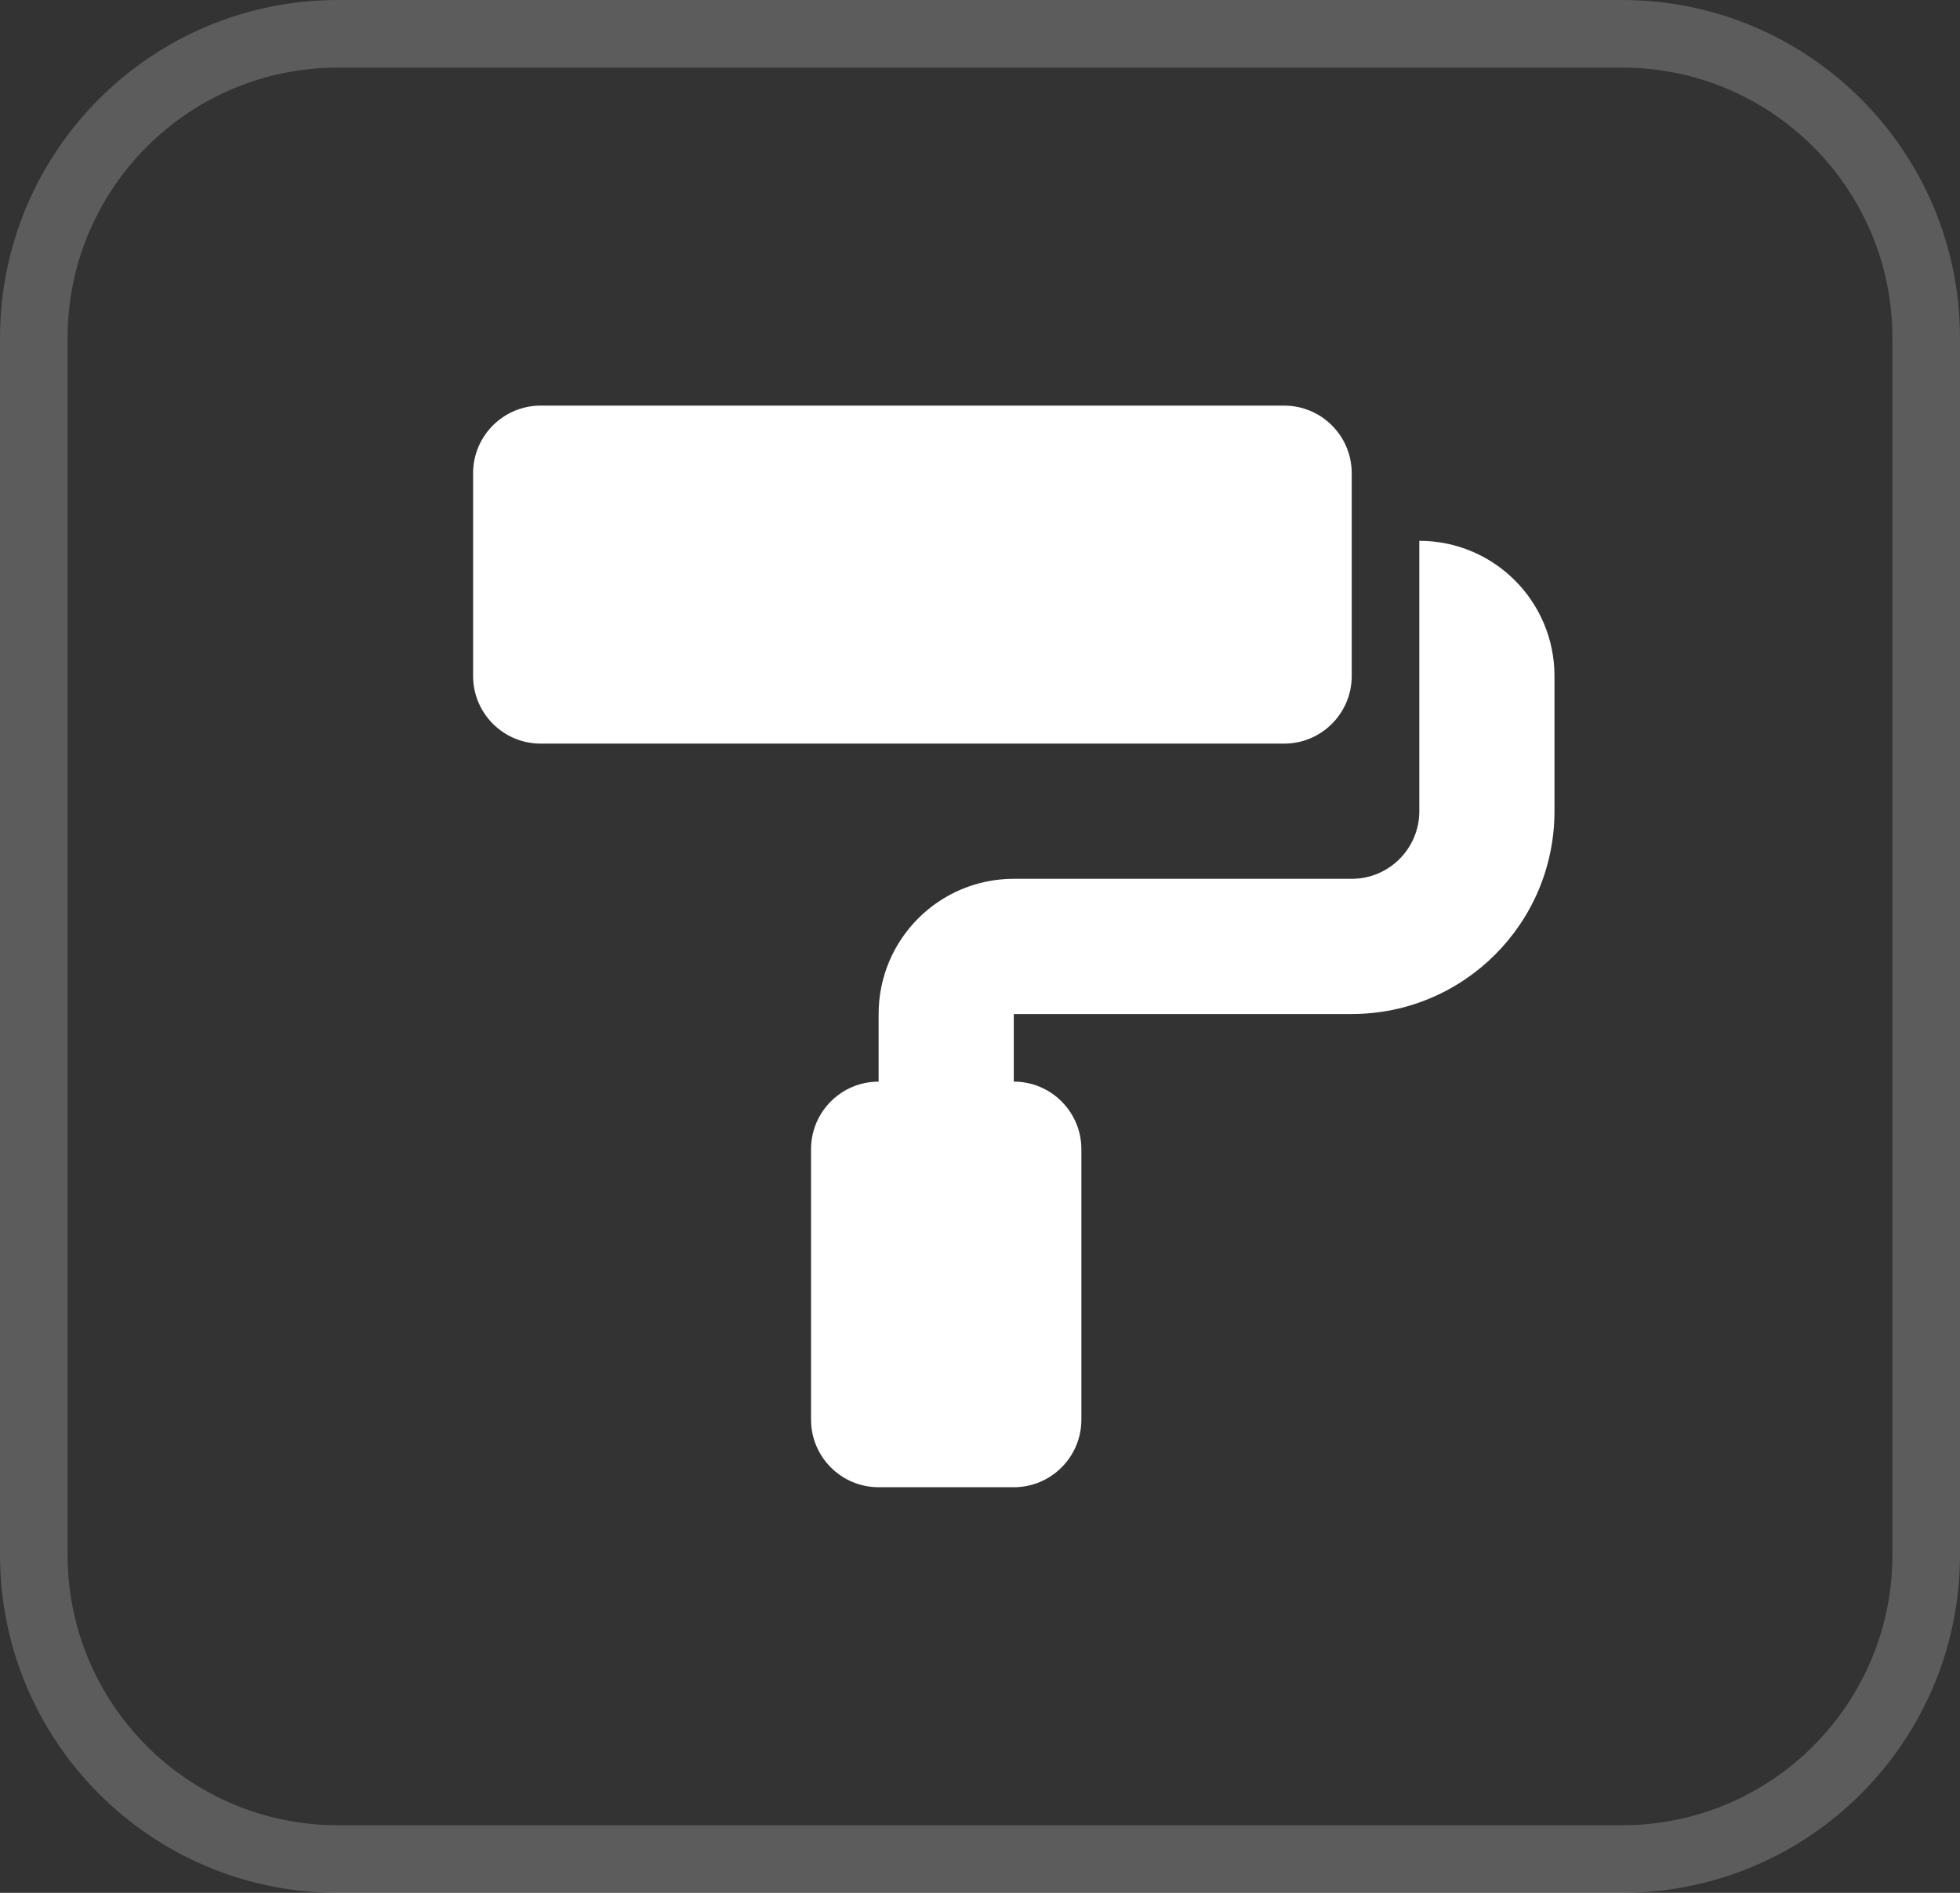
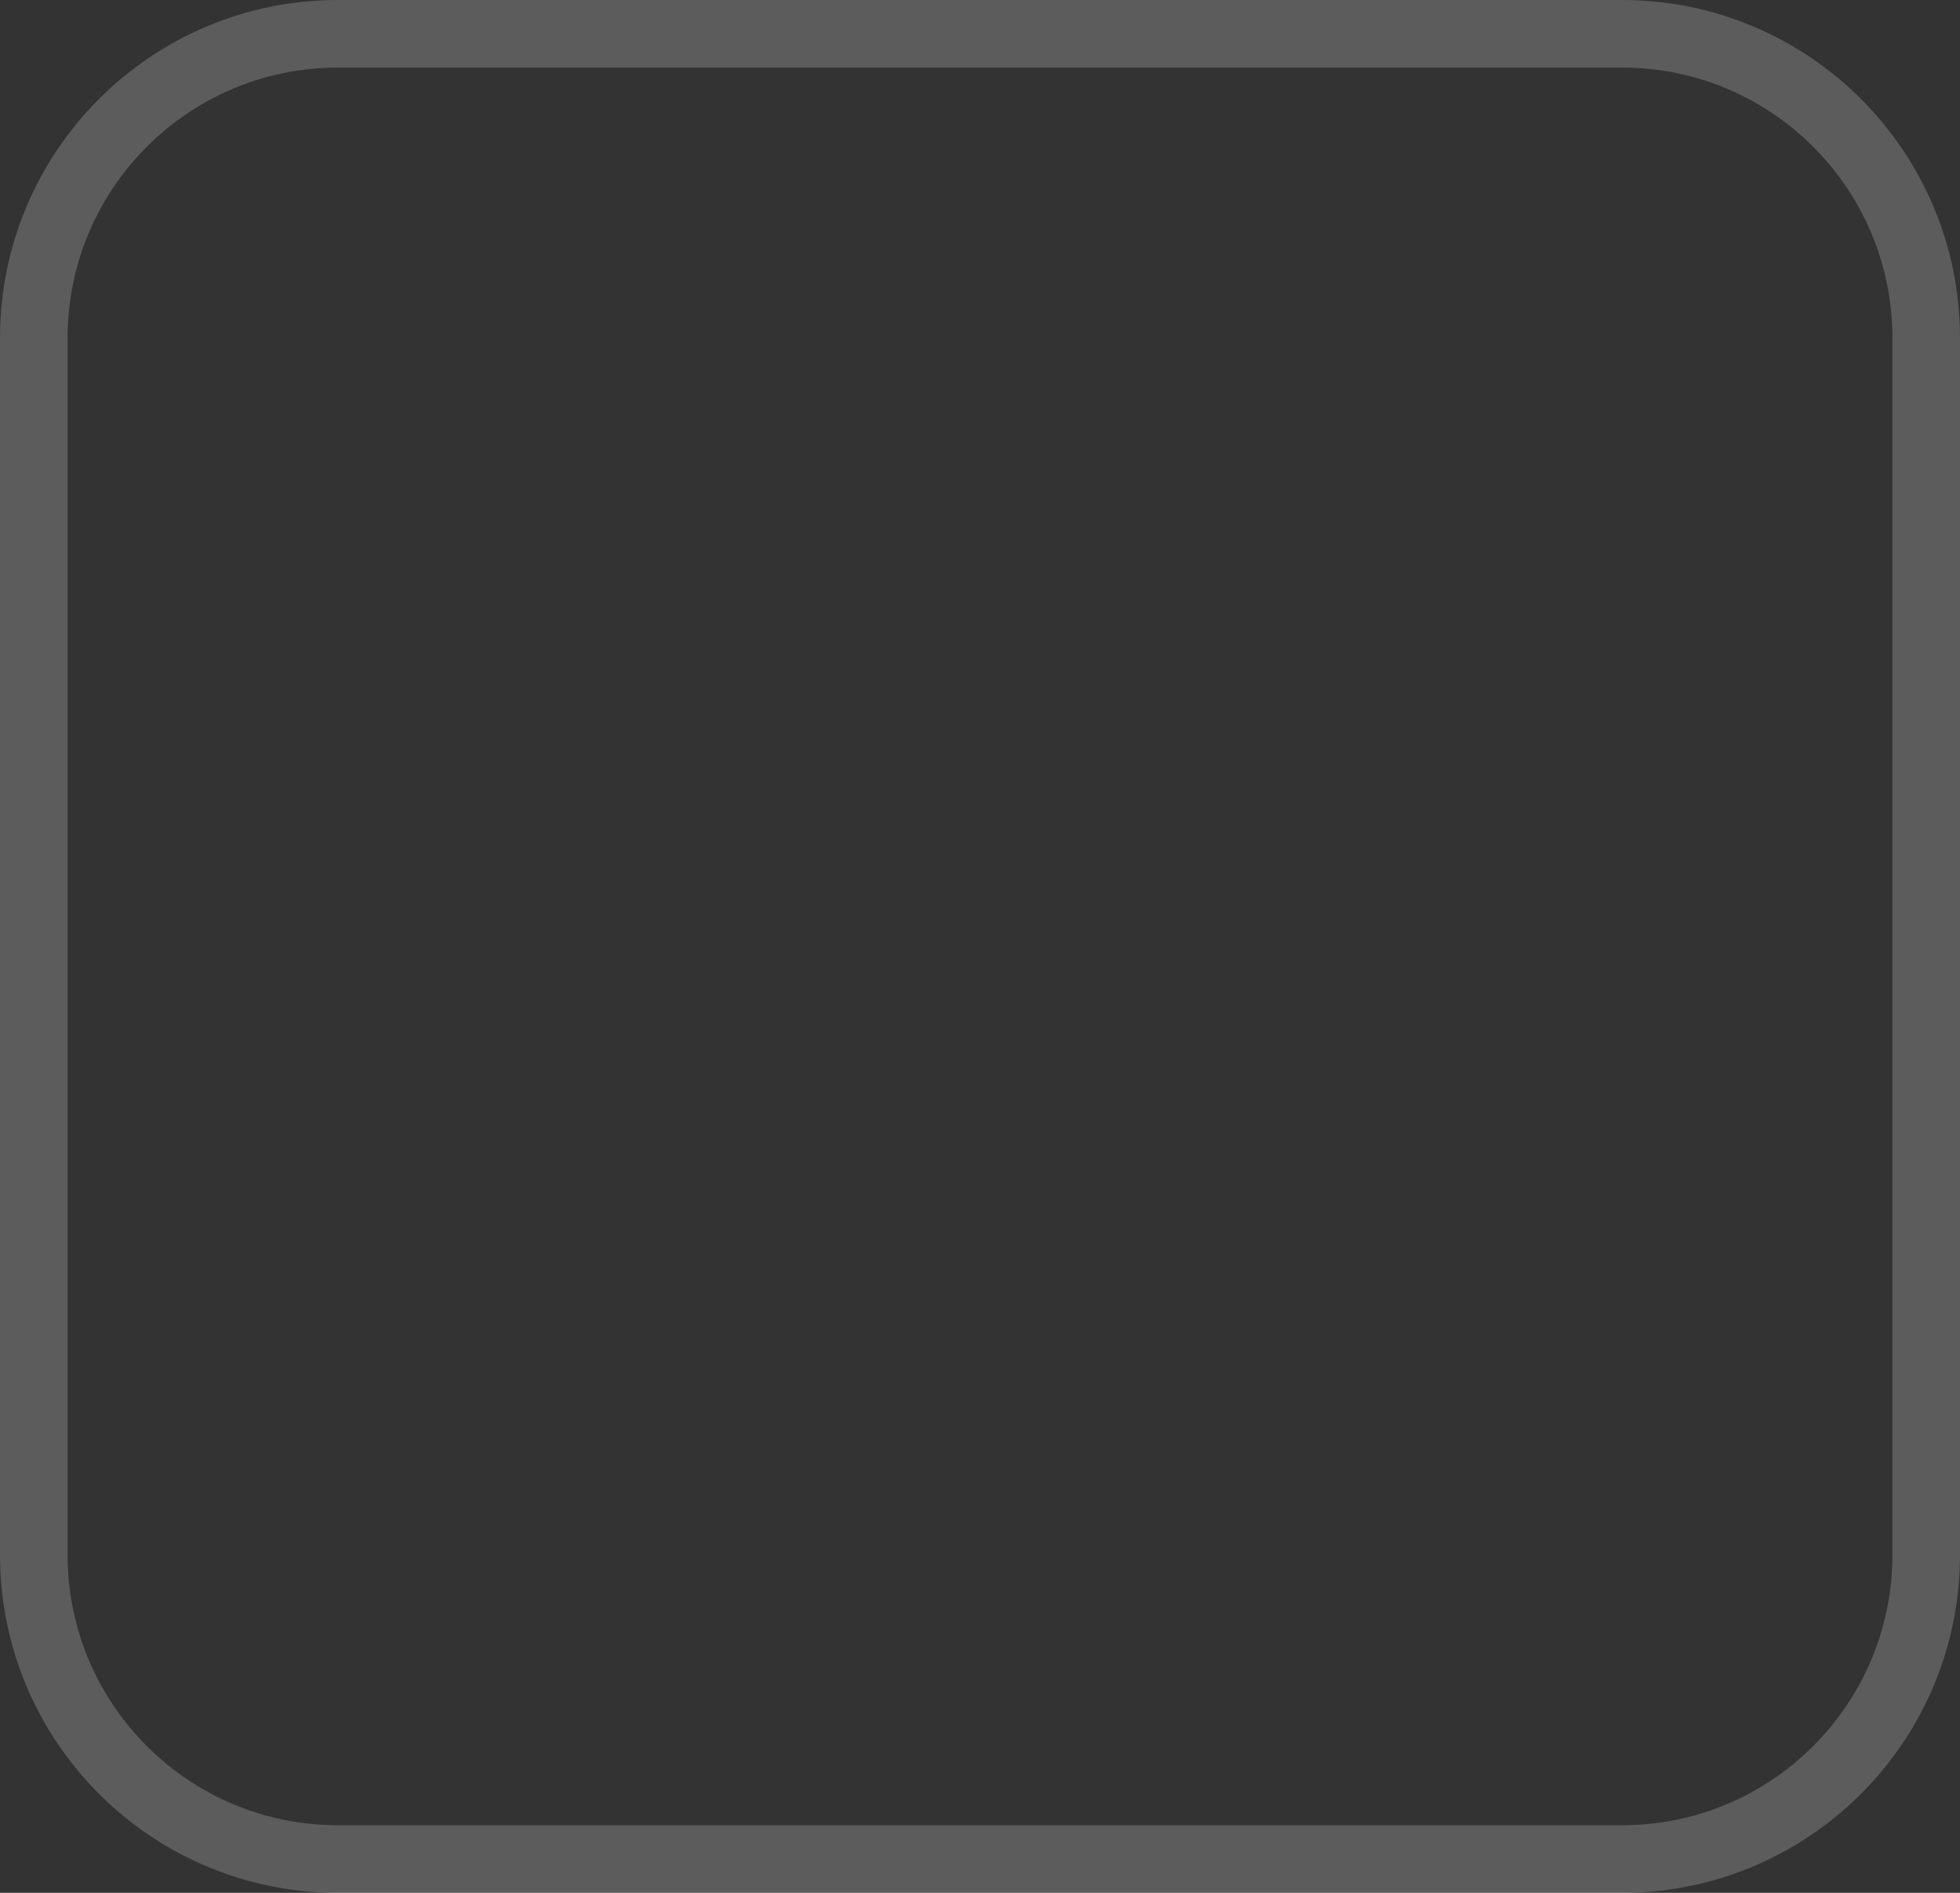
<svg xmlns="http://www.w3.org/2000/svg" width="29" height="28" viewBox="0 0 29 28" fill="none">
  <rect x="0" y="0" width="29" height="28" fill="#333333" stroke="none" />
  <g clip-path="url(#clip0_354_4294)">
    <path opacity="0.2" d="M5 0.5H24C26.485 0.5 28.5 2.515 28.5 5V23C28.5 25.485 26.485 27.5 24 27.5H5C2.515 27.5 0.5 25.485 0.5 23V5C0.5 2.515 2.515 0.5 5 0.5Z" stroke="white" />
-     <path d="M20 10V7C20 6.448 19.552 6 19 6H8C7.448 6 7 6.448 7 7V10C7 10.552 7.448 11 8 11H19C19.552 11 20 10.552 20 10ZM21 8V12C21 12.552 20.552 13 20 13H15C13.895 13 13 13.895 13 15V16C12.448 16 12 16.448 12 17V21C12 21.552 12.448 22 13 22H15C15.552 22 16 21.552 16 21V17C16 16.448 15.552 16 15 16V15H20C21.657 15 23 13.657 23 12V10C23 8.895 22.105 8 21 8Z" fill="white" />
  </g>
  <defs>
    <clipPath id="clip0_354_4294">
      <rect width="29" height="28" fill="white" />
    </clipPath>
  </defs>
</svg>